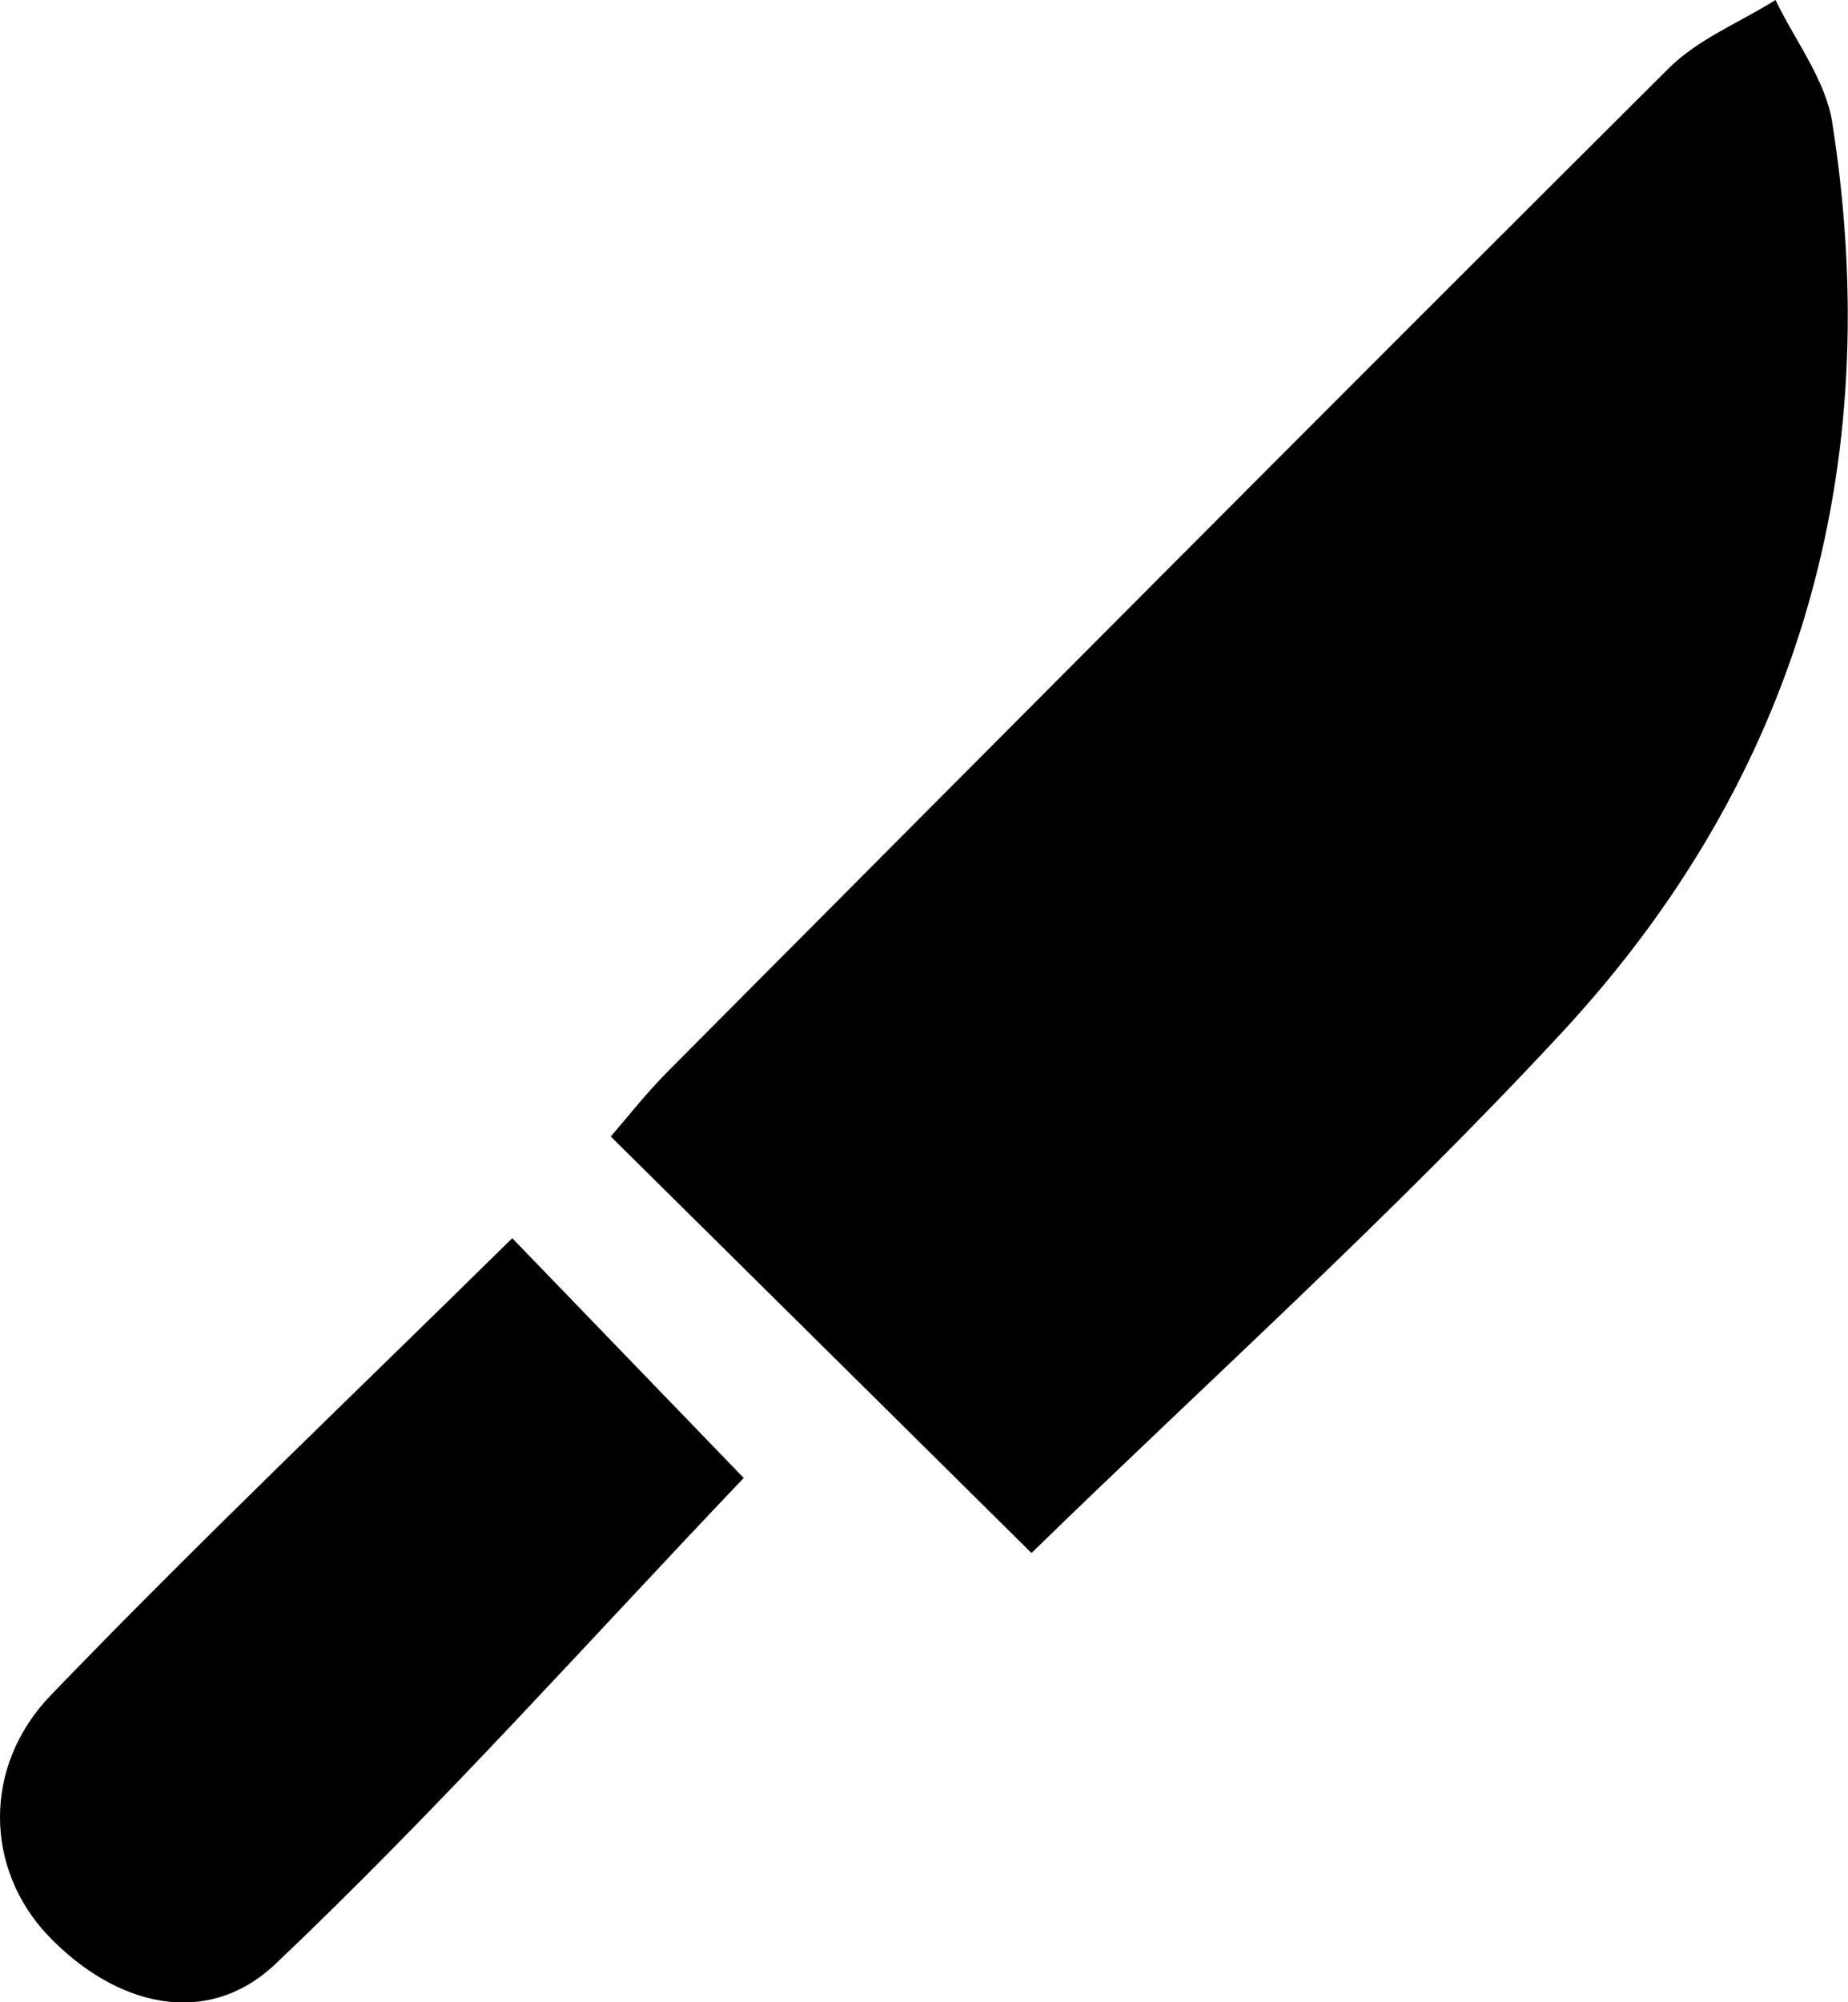
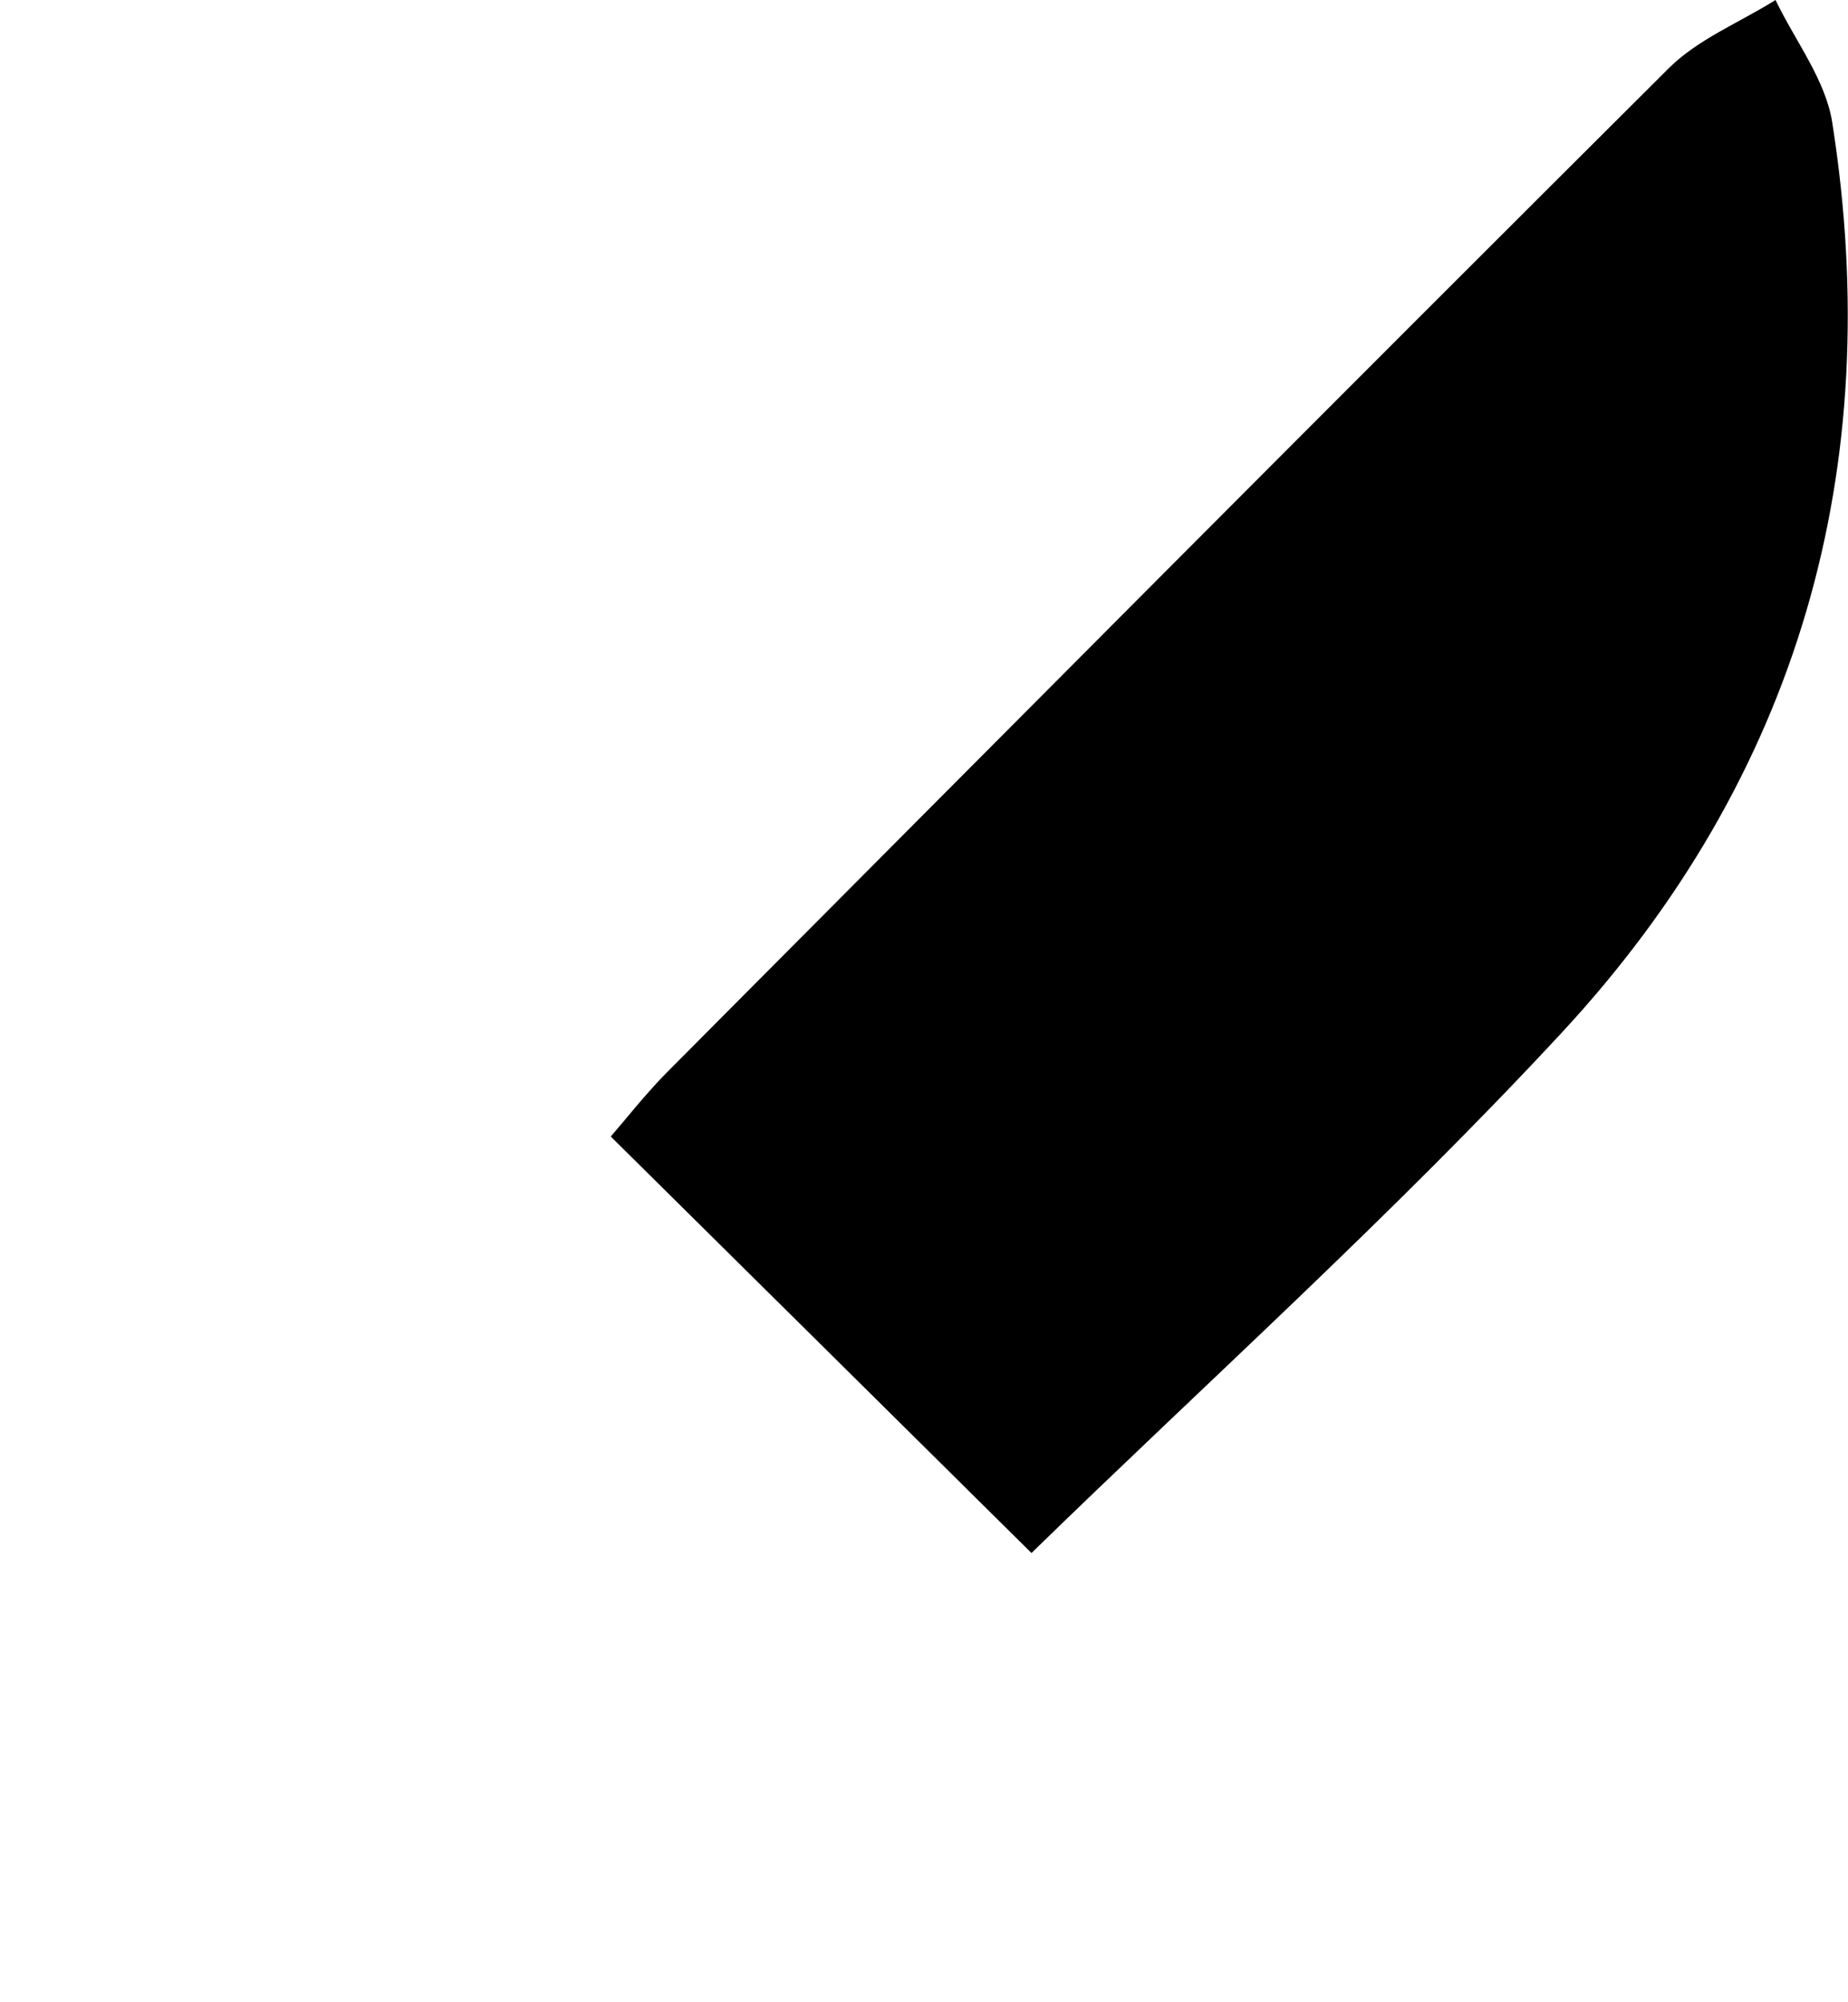
<svg xmlns="http://www.w3.org/2000/svg" viewBox="0 0 83.39 90.31">
  <g id="Layer_1" data-name="Layer 1" />
  <g id="Layer_2" data-name="Layer 2">
    <g id="Layer_1-2" data-name="Layer 1">
      <g>
        <path d="M46.55,70.05c-6.14-6.08-12.39-12.26-18.99-18.79,.68-.78,1.56-1.91,2.56-2.92,15.04-15.11,30.08-30.23,45.19-45.27,1.32-1.31,3.2-2.06,4.81-3.07,.88,1.84,2.26,3.6,2.56,5.53,2.45,15.59-1.51,29.52-12.22,41.06-7.67,8.27-16.1,15.84-23.92,23.46Z" />
-         <path d="M23.11,55.84c3.68,3.81,7.13,7.38,10.45,10.82-6.93,7.27-13.73,14.9-21.12,21.91-3.13,2.97-7.25,1.89-10.26-1.26-2.86-3-2.99-7.63,.11-10.85,6.67-6.92,13.64-13.54,20.82-20.61Z" />
      </g>
    </g>
  </g>
</svg>